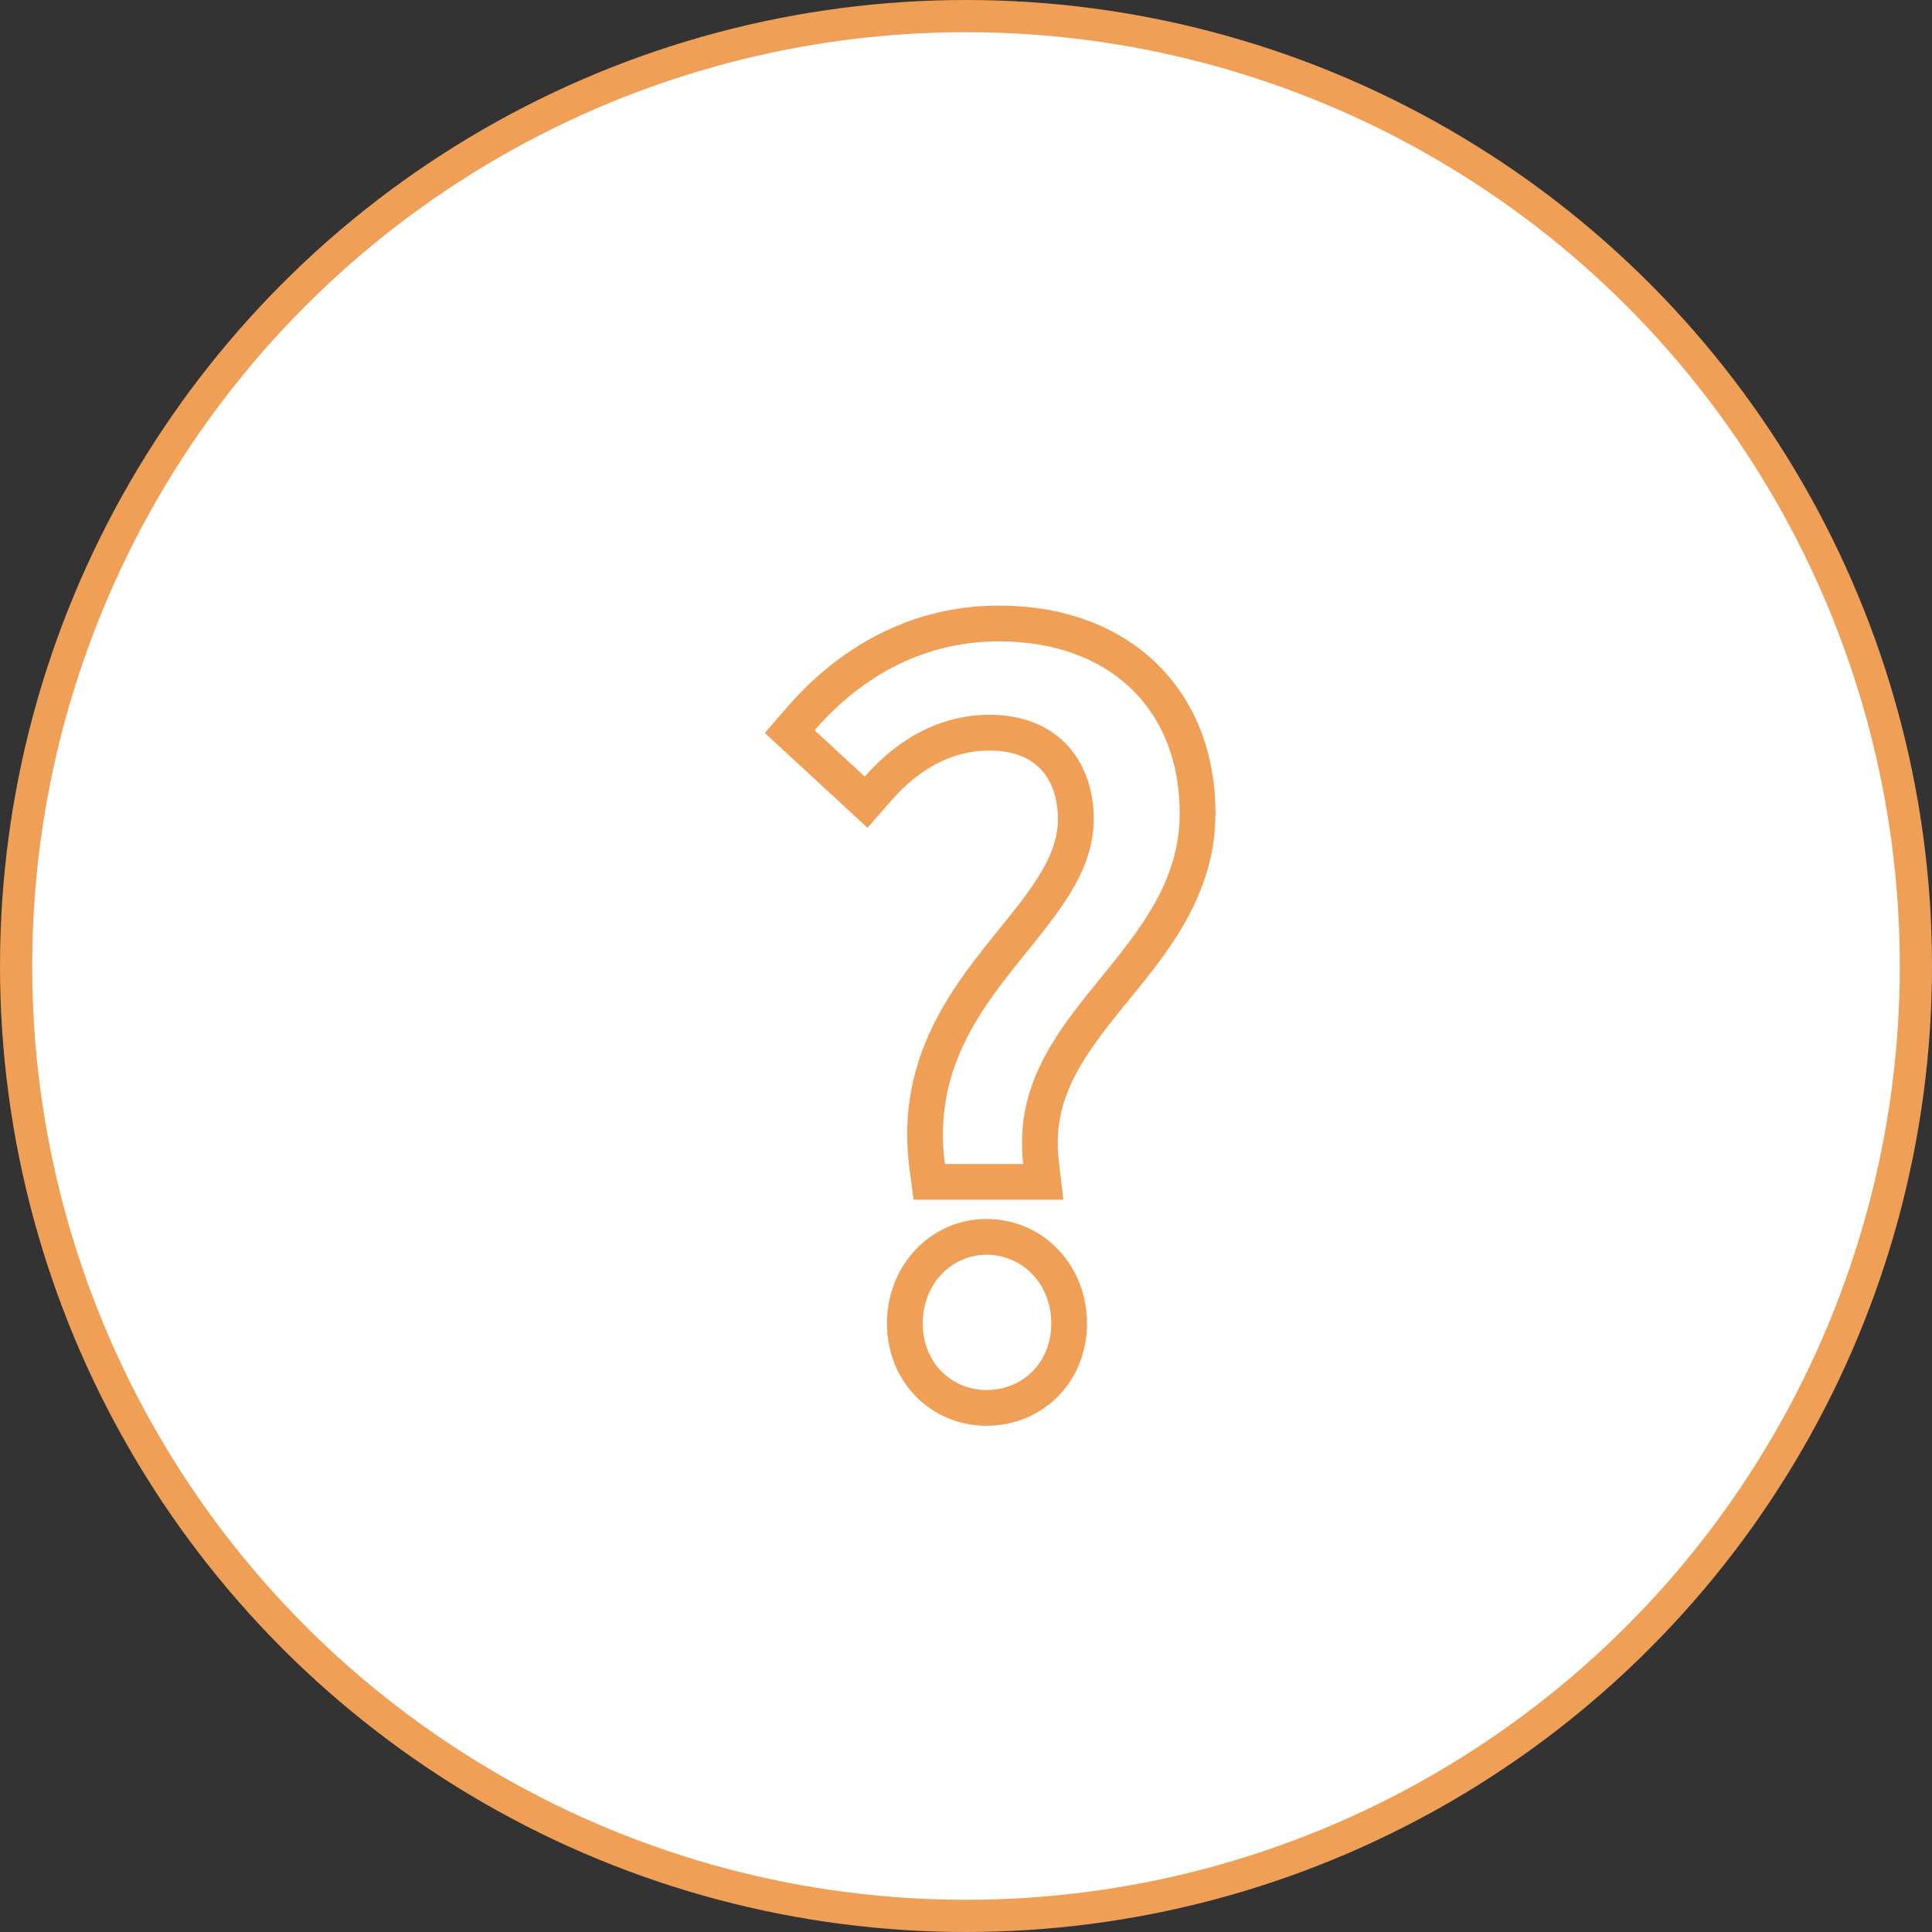
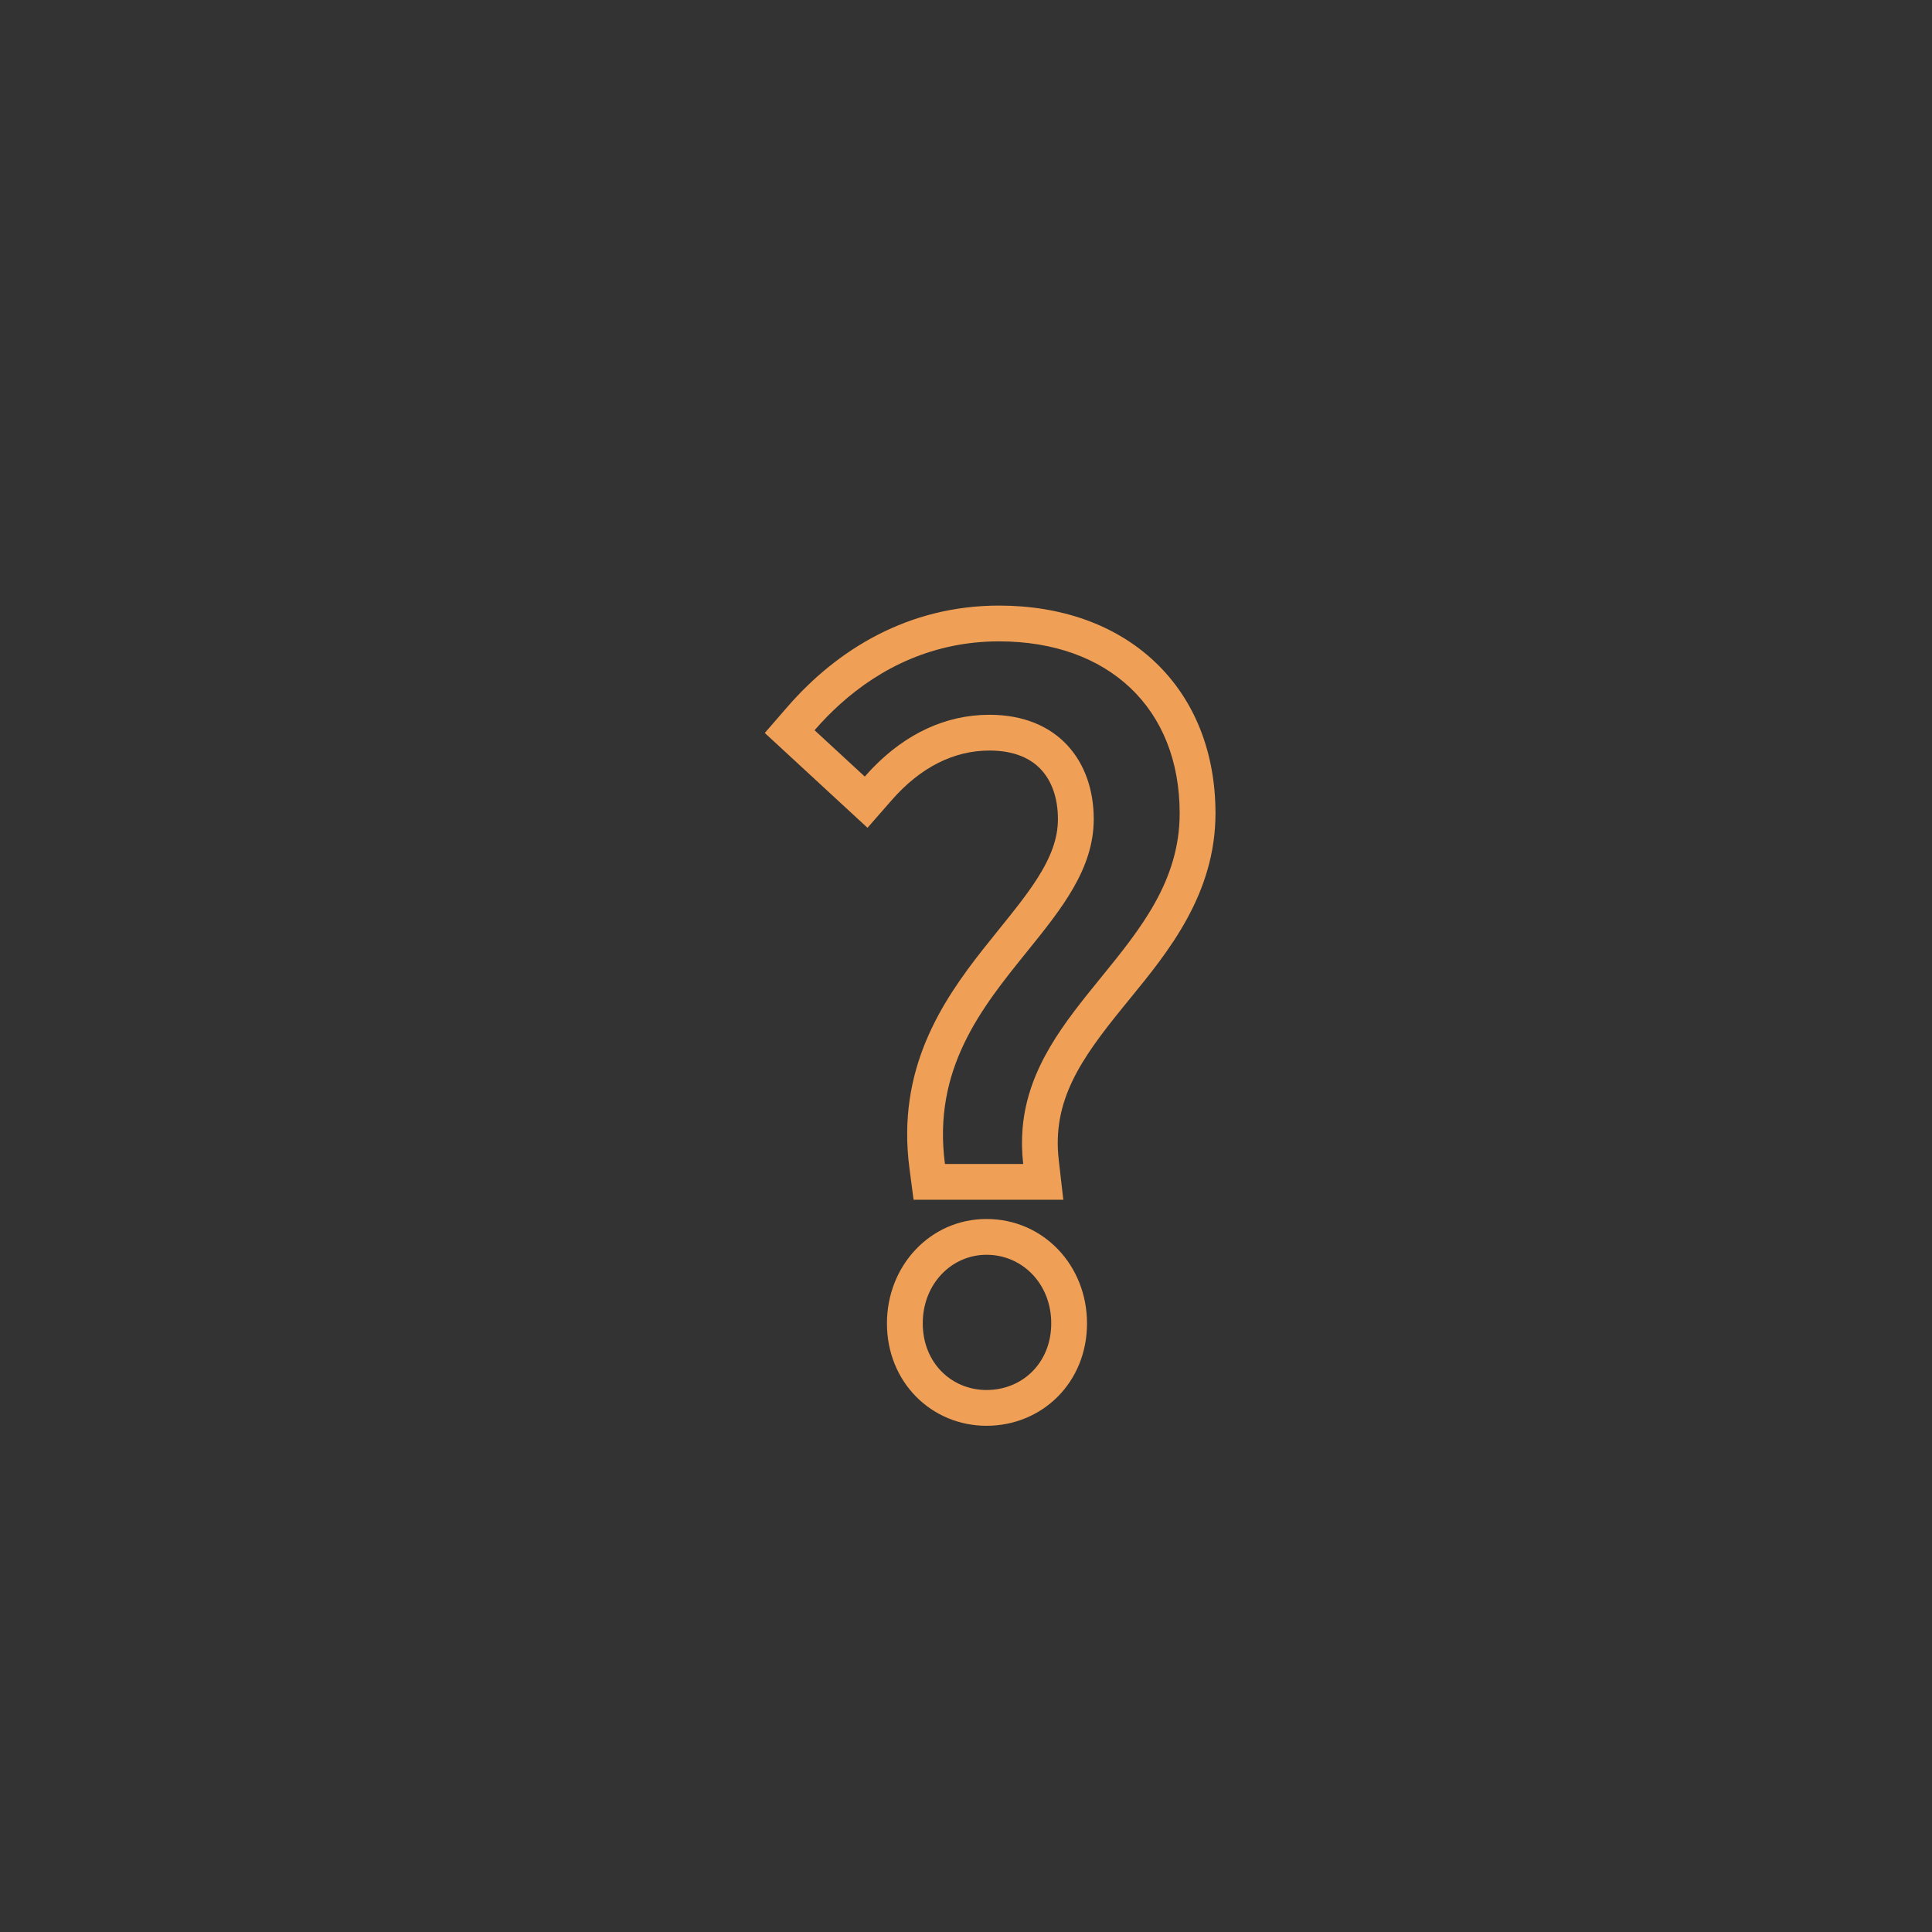
<svg xmlns="http://www.w3.org/2000/svg" width="60" height="60" viewBox="0 0 60 60" fill="none">
  <rect x="0" y="0" width="60" height="60" fill="#333333" stroke="none" />
-   <circle cx="30" cy="30" r="29.5" fill="white" stroke="#F0A056" />
  <path fill-rule="evenodd" clip-rule="evenodd" d="M28.372 37.259L28.245 36.293C27.838 33.218 29.239 31.121 30.524 29.487C30.712 29.249 30.891 29.027 31.062 28.815C31.503 28.269 31.888 27.791 32.211 27.286C32.637 26.618 32.855 26.038 32.855 25.438C32.855 24.761 32.648 24.24 32.331 23.899C32.026 23.571 31.527 23.309 30.727 23.309C29.616 23.309 28.582 23.833 27.693 24.849L26.941 25.708L23.751 22.763L24.457 21.949C25.996 20.177 28.203 18.807 31.026 18.807C32.947 18.807 34.642 19.396 35.866 20.555C37.097 21.719 37.748 23.362 37.748 25.258C37.748 27.763 36.283 29.556 35.1 31.004C35.021 31.101 34.943 31.196 34.867 31.29C33.575 32.884 32.668 34.172 32.88 36.021L33.022 37.259H28.372ZM31.776 36.148C31.732 35.758 31.728 35.389 31.758 35.037C31.919 33.153 33.058 31.753 34.194 30.356C35.416 28.854 36.636 27.354 36.636 25.258C36.636 21.988 34.416 19.918 31.026 19.918C29.023 19.918 27.367 20.713 26.073 21.883C25.943 22.001 25.816 22.123 25.693 22.248C25.556 22.387 25.424 22.531 25.297 22.678L26.857 24.118C26.941 24.021 27.027 23.928 27.115 23.837C28.12 22.806 29.347 22.198 30.727 22.198C32.856 22.198 33.967 23.638 33.967 25.438C33.967 26.987 32.967 28.225 31.891 29.558C30.488 31.296 28.956 33.193 29.346 36.148H31.776ZM33.758 41.098C33.758 42.941 32.36 44.279 30.637 44.279C28.932 44.279 27.545 42.931 27.545 41.098C27.545 39.308 28.89 37.857 30.637 37.857C32.402 37.857 33.758 39.297 33.758 41.098ZM32.647 41.098C32.647 42.328 31.747 43.168 30.637 43.168C29.556 43.168 28.657 42.328 28.657 41.098C28.657 39.868 29.556 38.968 30.637 38.968C31.747 38.968 32.647 39.868 32.647 41.098Z" fill="#F0A056" />
</svg>